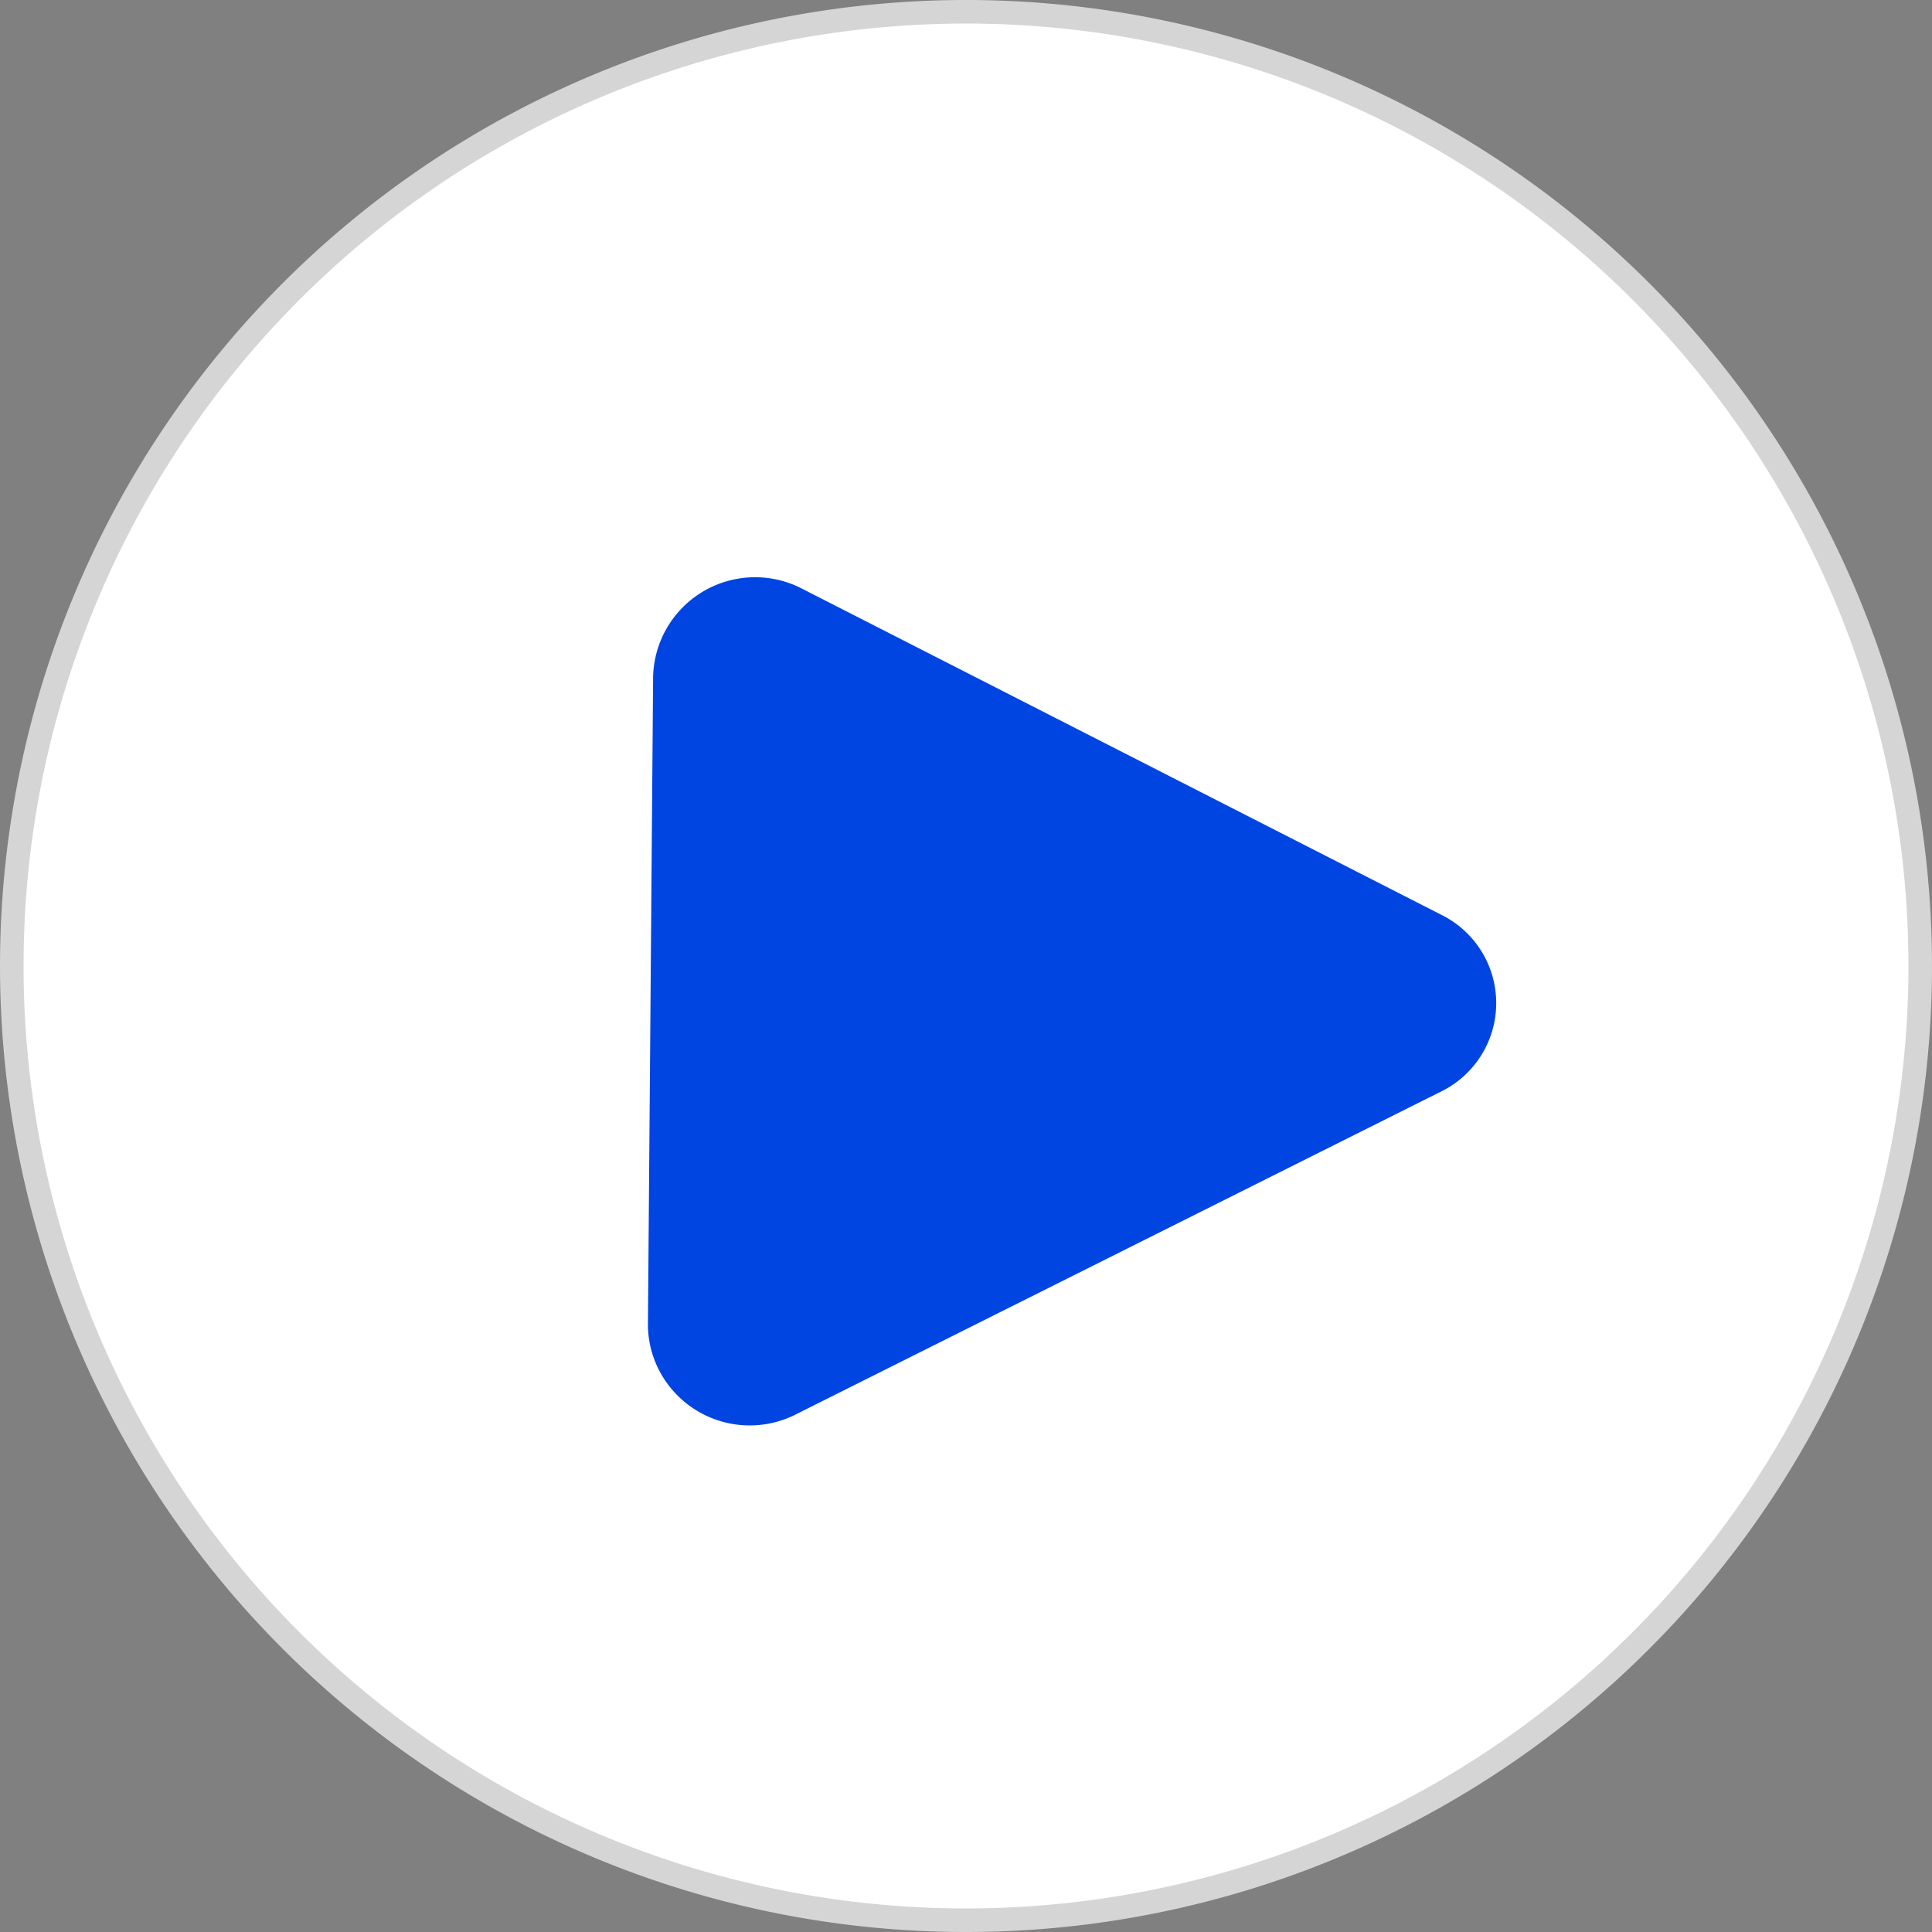
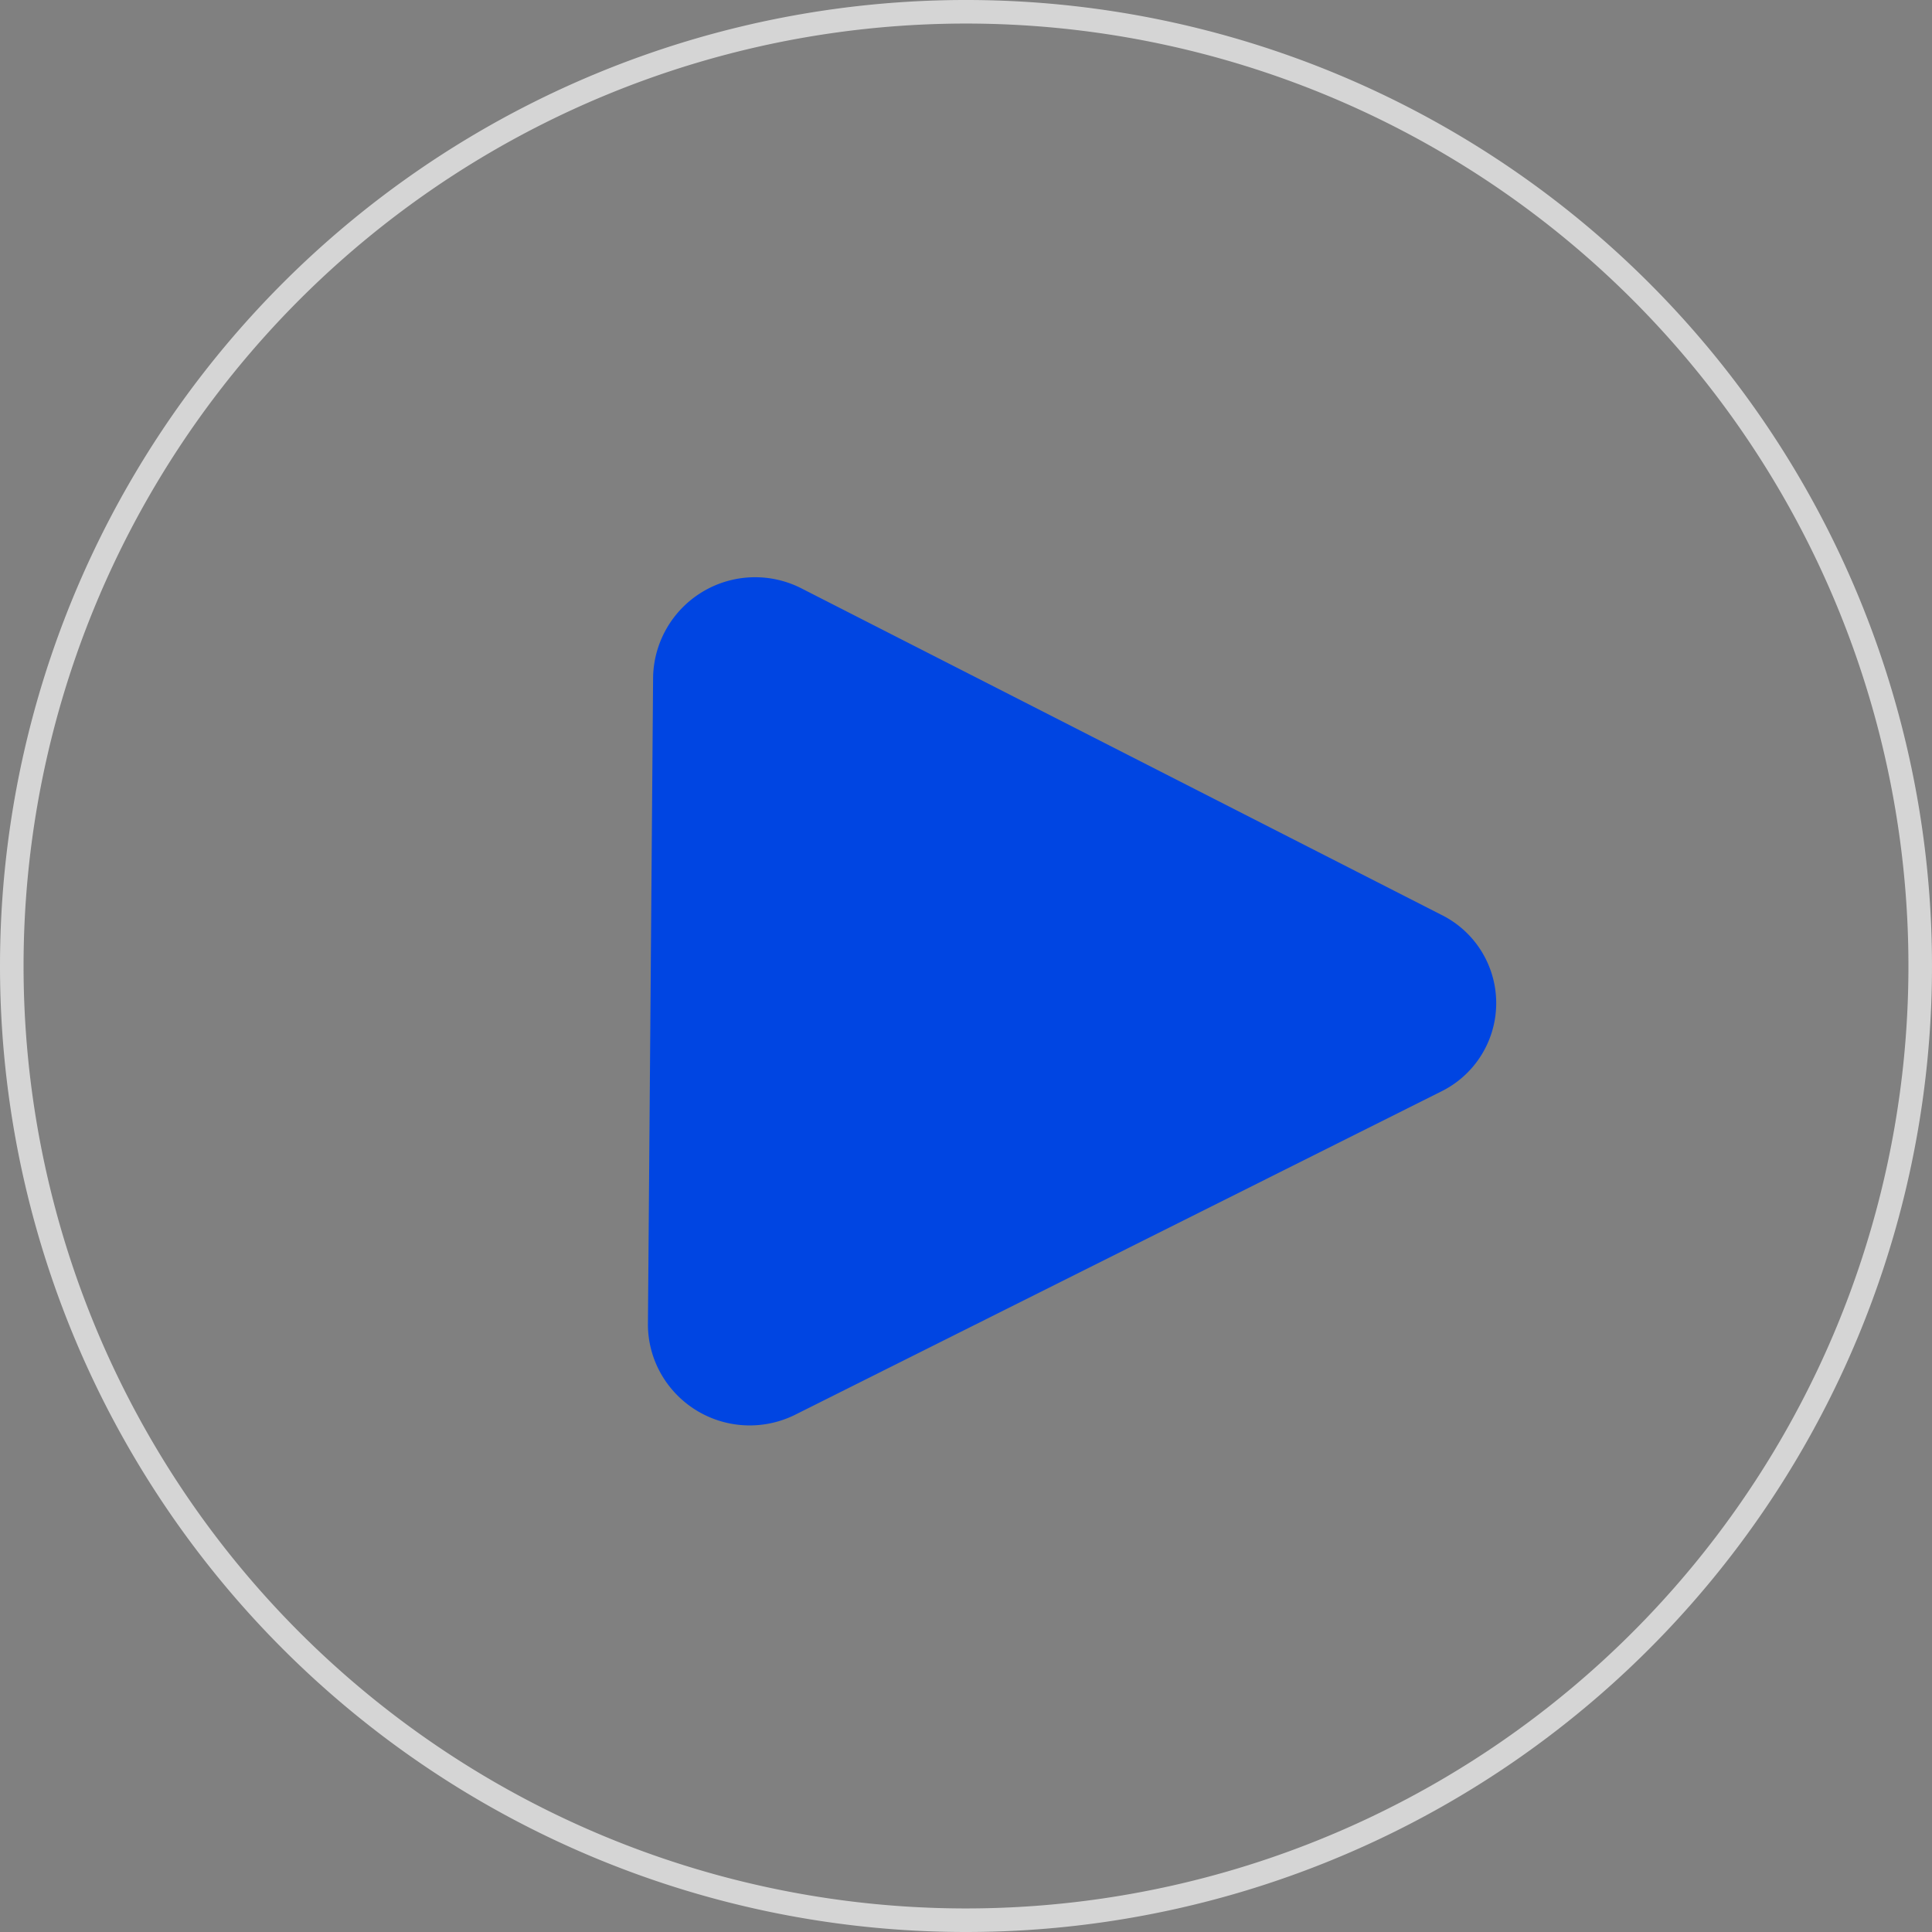
<svg xmlns="http://www.w3.org/2000/svg" id="Layer_1" data-name="Layer 1" viewBox="0 0 82 82">
  <rect x="0" y="0" width="82" height="82" fill="#808080" stroke="none" />
  <title>play-light01</title>
  <g>
-     <path d="M41.5,82A40.5,40.5,0,1,0,1,41.5,40.5,40.5,0,0,0,41.5,82Z" transform="translate(-0.5 -0.5)" fill="#fff" />
    <path d="M41.5,82A40.5,40.5,0,1,0,1,41.5,40.5,40.5,0,0,0,41.5,82Z" transform="translate(-0.5 -0.5)" fill="none" stroke="#d5d5d5" />
  </g>
  <path d="M28,56.73l.22-27.52a4.33,4.33,0,0,1,6.33-3.72L61.66,39.32a4.18,4.18,0,0,1,0,7.51L34.3,60.52h0a4.33,4.33,0,0,1-5.82-1.85A4.25,4.25,0,0,1,28,56.73Z" transform="translate(-0.5 -0.5)" fill="#0045e2" fill-rule="evenodd" />
</svg>